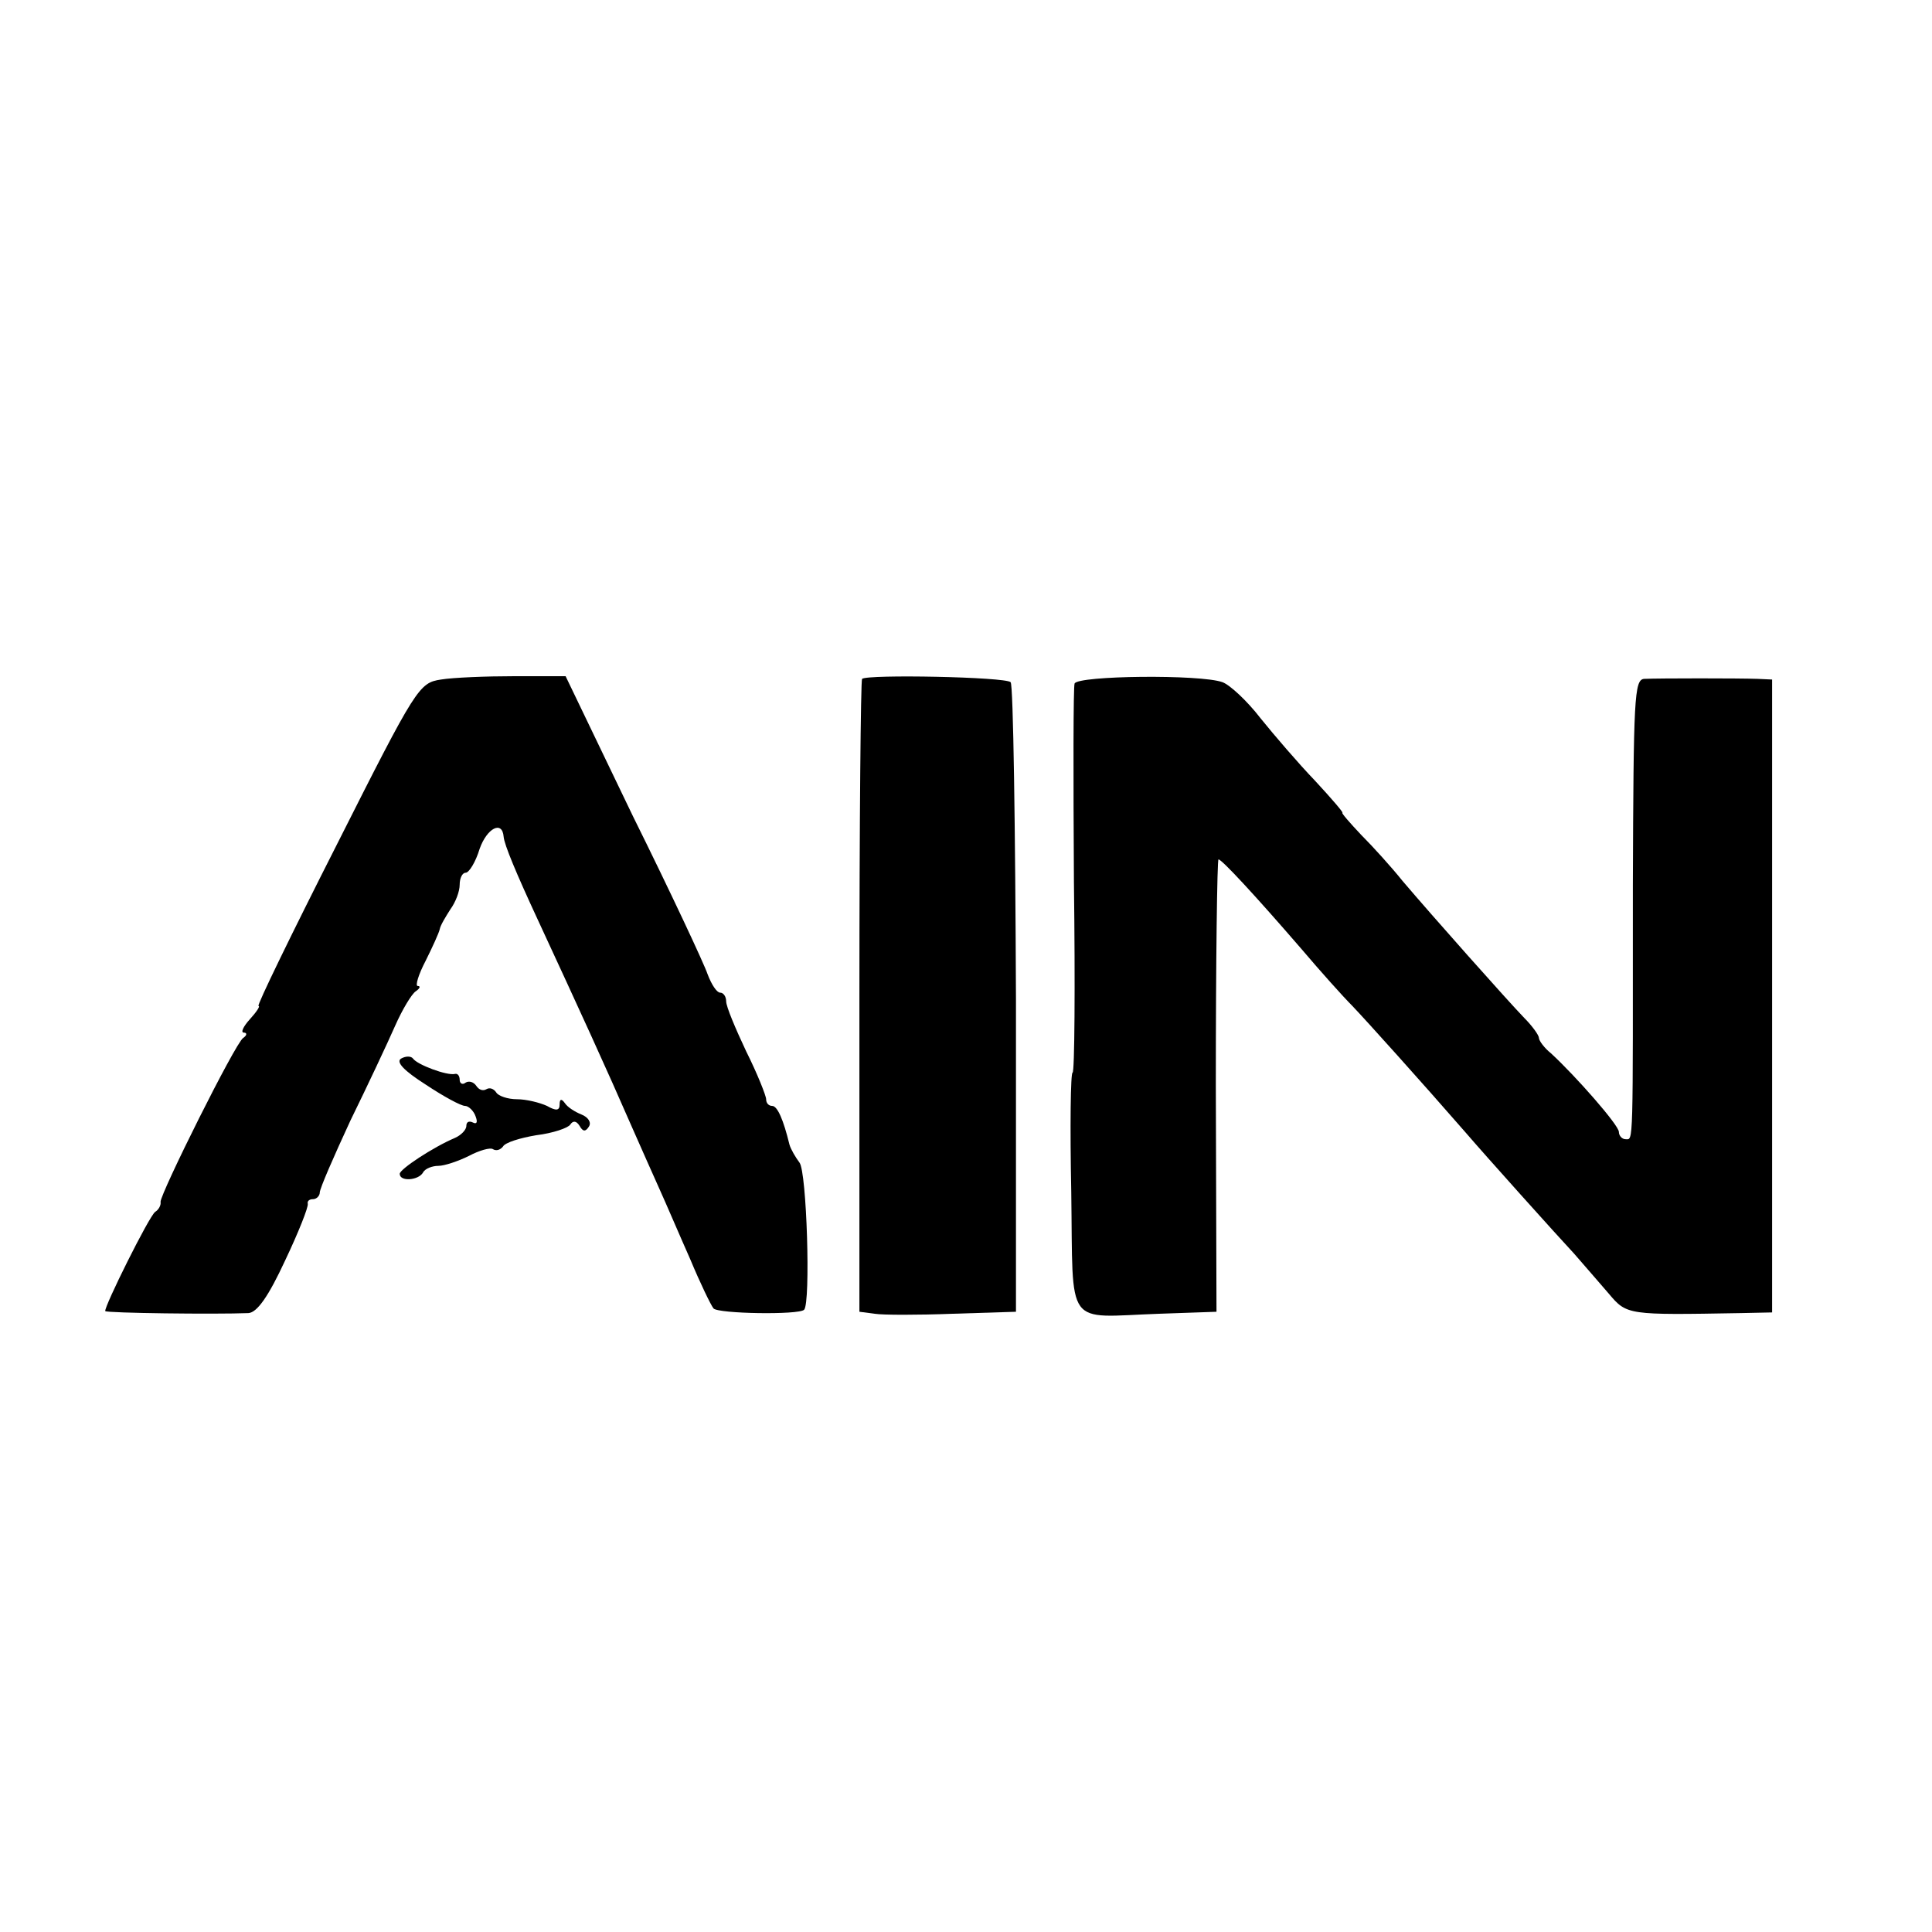
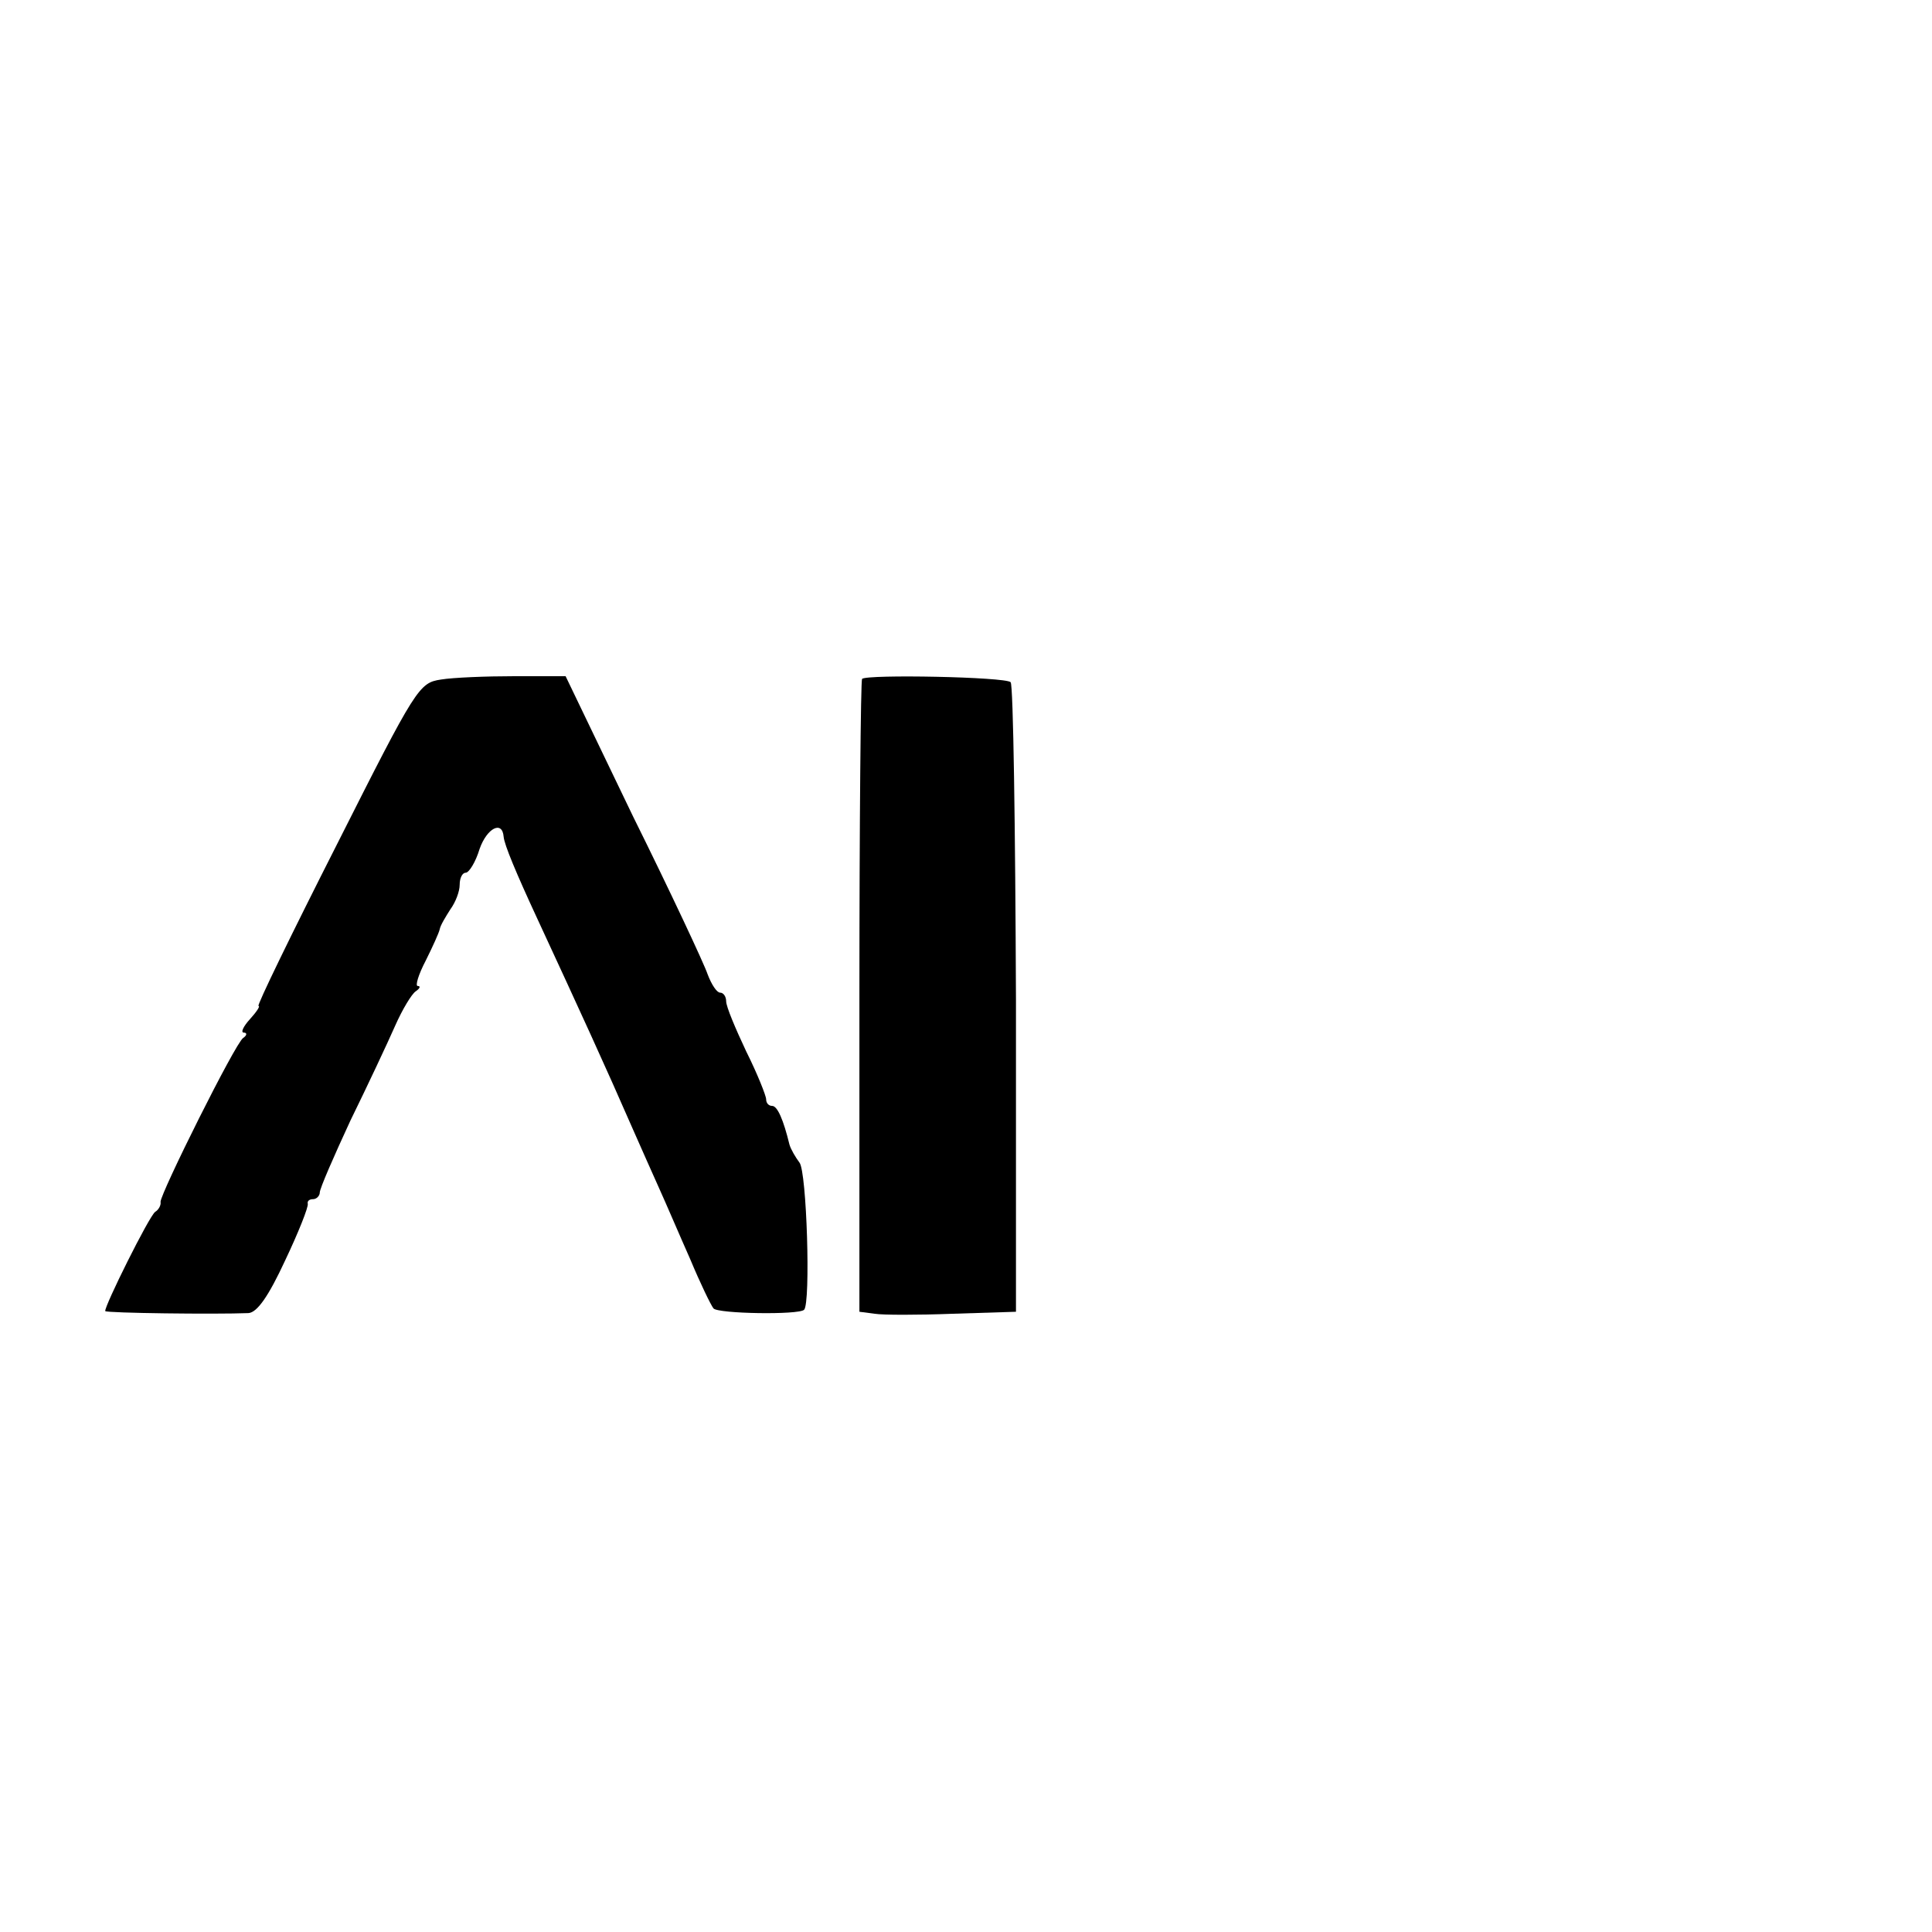
<svg xmlns="http://www.w3.org/2000/svg" version="1.0" width="290pt" height="290pt" viewBox="0 0 290 290" preserveAspectRatio="xMidYMid meet">
  <g transform="translate(0,290) scale(0.1,-0.1)" fill="#000000" stroke="none">
-     <path d="M662 1880 c-33 -5 -37 -11 -156 -247 -68 -134 -121 -243 -118 -243 3 0 -3 -9 -13 -20 -10 -11 -14 -20 -9 -20 5 0 5 -4 -1 -8 -12 -8 -124 -233 -124 -246 1 -5 -3 -12 -8 -15 -9 -6 -77 -143 -75 -149 2 -3 165 -5 215 -3 13 1 30 25 55 79 20 42 35 80 34 85 -1 4 2 7 8 7 5 0 10 5 10 10 0 6 21 54 46 108 26 53 56 117 67 142 11 25 25 48 31 52 6 4 8 8 3 8 -4 0 1 17 12 38 10 20 20 42 21 47 1 6 9 19 16 30 8 11 14 27 14 37 0 10 4 18 9 18 5 0 15 16 21 36 11 31 34 43 36 18 1 -12 19 -55 51 -124 63 -136 102 -221 143 -315 12 -27 30 -68 40 -90 10 -22 30 -69 46 -105 15 -36 31 -69 35 -74 7 -8 128 -10 136 -2 10 10 4 208 -7 221 -6 8 -13 20 -15 27 -9 37 -18 58 -26 58 -5 0 -9 4 -9 10 0 5 -13 38 -30 72 -16 34 -30 67 -30 75 0 7 -4 13 -9 13 -5 0 -13 12 -19 28 -5 15 -55 122 -112 237 l-101 210 -77 0 c-42 0 -92 -2 -110 -5z" />
+     <path d="M662 1880 c-33 -5 -37 -11 -156 -247 -68 -134 -121 -243 -118 -243 3 0 -3 -9 -13 -20 -10 -11 -14 -20 -9 -20 5 0 5 -4 -1 -8 -12 -8 -124 -233 -124 -246 1 -5 -3 -12 -8 -15 -9 -6 -77 -143 -75 -149 2 -3 165 -5 215 -3 13 1 30 25 55 79 20 42 35 80 34 85 -1 4 2 7 8 7 5 0 10 5 10 10 0 6 21 54 46 108 26 53 56 117 67 142 11 25 25 48 31 52 6 4 8 8 3 8 -4 0 1 17 12 38 10 20 20 42 21 47 1 6 9 19 16 30 8 11 14 27 14 37 0 10 4 18 9 18 5 0 15 16 21 36 11 31 34 43 36 18 1 -12 19 -55 51 -124 63 -136 102 -221 143 -315 12 -27 30 -68 40 -90 10 -22 30 -69 46 -105 15 -36 31 -69 35 -74 7 -8 128 -10 136 -2 10 10 4 208 -7 221 -6 8 -13 20 -15 27 -9 37 -18 58 -26 58 -5 0 -9 4 -9 10 0 5 -13 38 -30 72 -16 34 -30 67 -30 75 0 7 -4 13 -9 13 -5 0 -13 12 -19 28 -5 15 -55 122 -112 237 l-101 210 -77 0 c-42 0 -92 -2 -110 -5" />
    <path d="M1294 1881 c-2 -2 -4 -217 -4 -477 l0 -473 23 -3 c12 -2 65 -2 117 0 l95 3 0 469 c-1 258 -4 472 -8 476 -8 8 -215 12 -223 5z" />
-     <path d="M1613 1874 c-2 -5 -2 -139 -1 -297 2 -158 1 -287 -2 -287 -3 0 -4 -81 -2 -179 3 -208 -11 -188 132 -183 l86 3 -1 340 c0 186 2 339 4 339 5 0 55 -54 125 -135 28 -33 62 -71 76 -85 21 -22 102 -112 170 -190 30 -35 136 -153 163 -182 15 -17 38 -44 52 -60 27 -32 28 -32 198 -29 l47 1 0 475 0 475 -22 1 c-28 1 -146 1 -170 0 -15 -1 -16 -29 -17 -308 0 -401 1 -383 -11 -383 -5 0 -10 5 -10 11 0 10 -65 84 -102 118 -10 8 -18 19 -18 23 0 4 -10 18 -22 30 -26 27 -138 153 -183 206 -16 20 -44 51 -62 69 -17 18 -30 33 -28 33 2 0 -16 21 -41 48 -25 26 -61 68 -82 94 -20 26 -46 50 -57 54 -33 12 -217 10 -222 -2z" />
-     <path d="M602 1311 c-8 -5 4 -18 37 -39 27 -18 53 -32 59 -32 5 0 13 -7 16 -16 3 -8 2 -12 -4 -9 -6 3 -10 1 -10 -5 0 -6 -8 -14 -17 -18 -33 -14 -83 -47 -83 -54 0 -12 28 -10 35 2 3 6 14 10 23 10 9 0 30 7 46 15 15 8 32 13 36 10 5 -3 11 -1 15 4 3 6 26 13 50 17 25 3 48 11 51 16 4 6 9 6 14 -2 5 -9 9 -9 14 -1 4 6 -1 14 -11 18 -10 4 -21 11 -25 17 -5 7 -8 7 -8 -2 0 -9 -5 -10 -19 -2 -11 5 -31 10 -45 10 -14 0 -28 5 -31 10 -4 6 -10 8 -15 5 -5 -3 -11 -1 -15 5 -4 6 -11 8 -16 5 -5 -4 -9 -1 -9 4 0 6 -3 10 -7 9 -12 -3 -57 14 -63 23 -3 4 -11 4 -18 0z" />
  </g>
</svg>